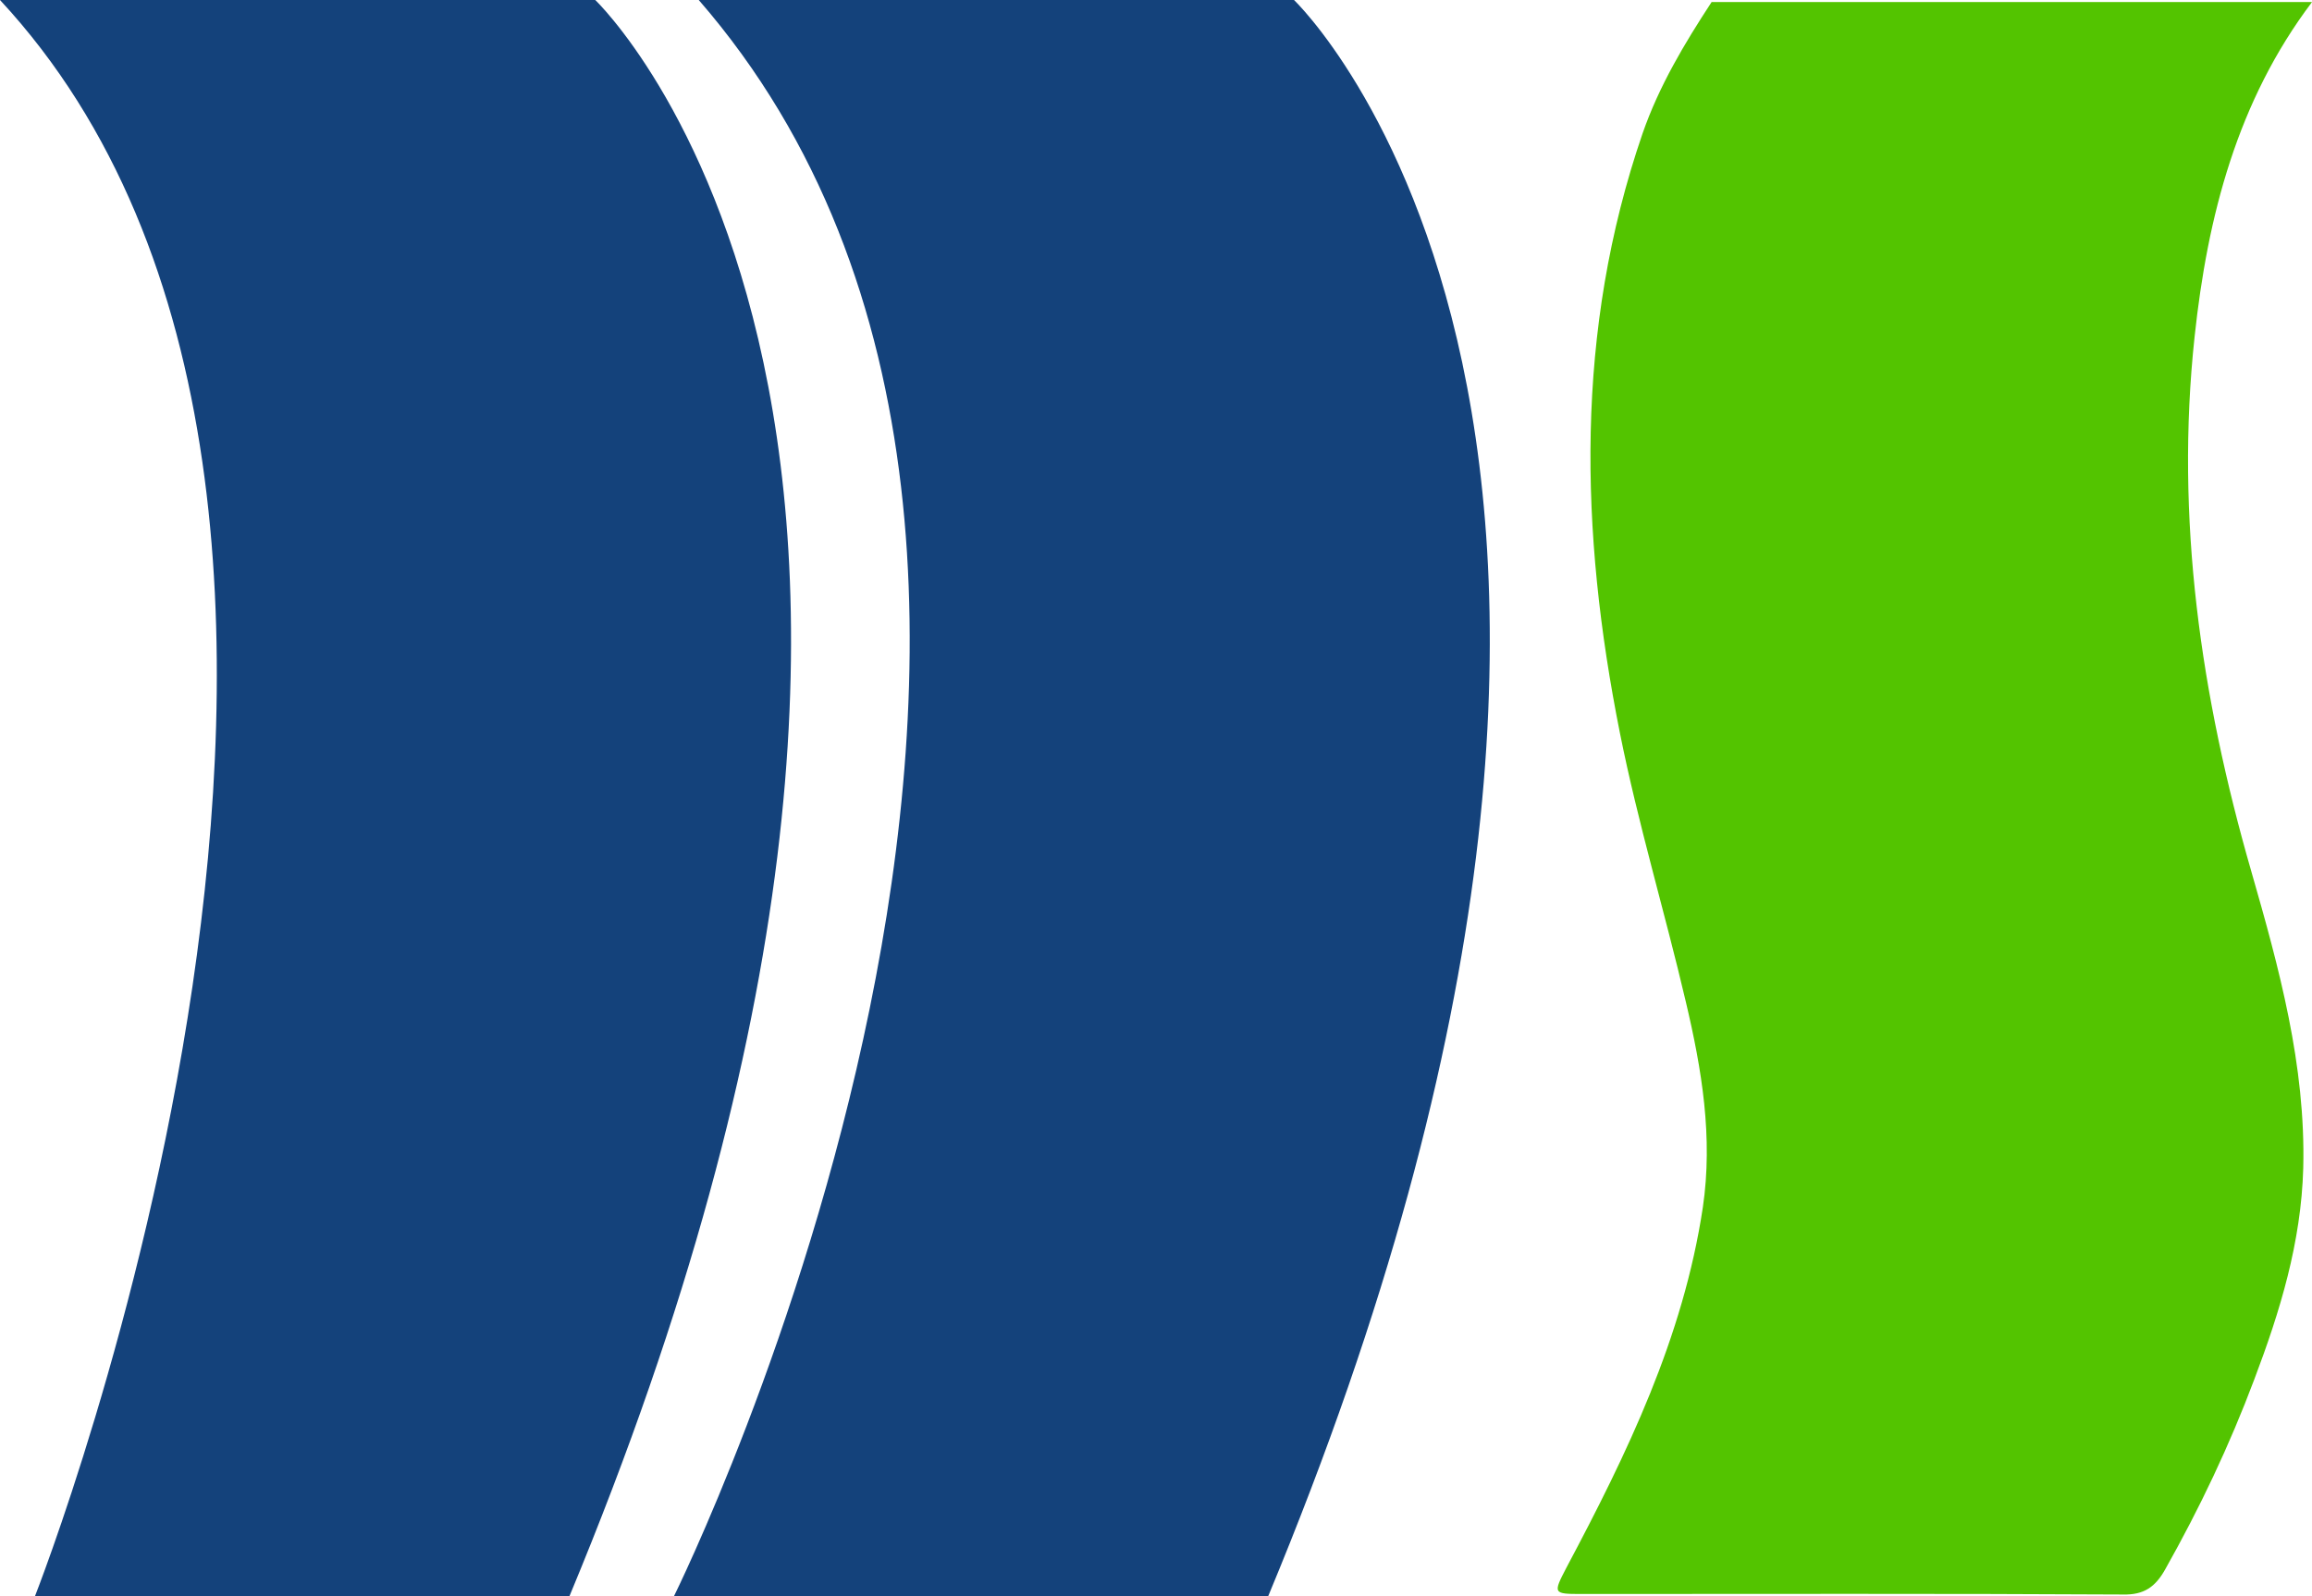
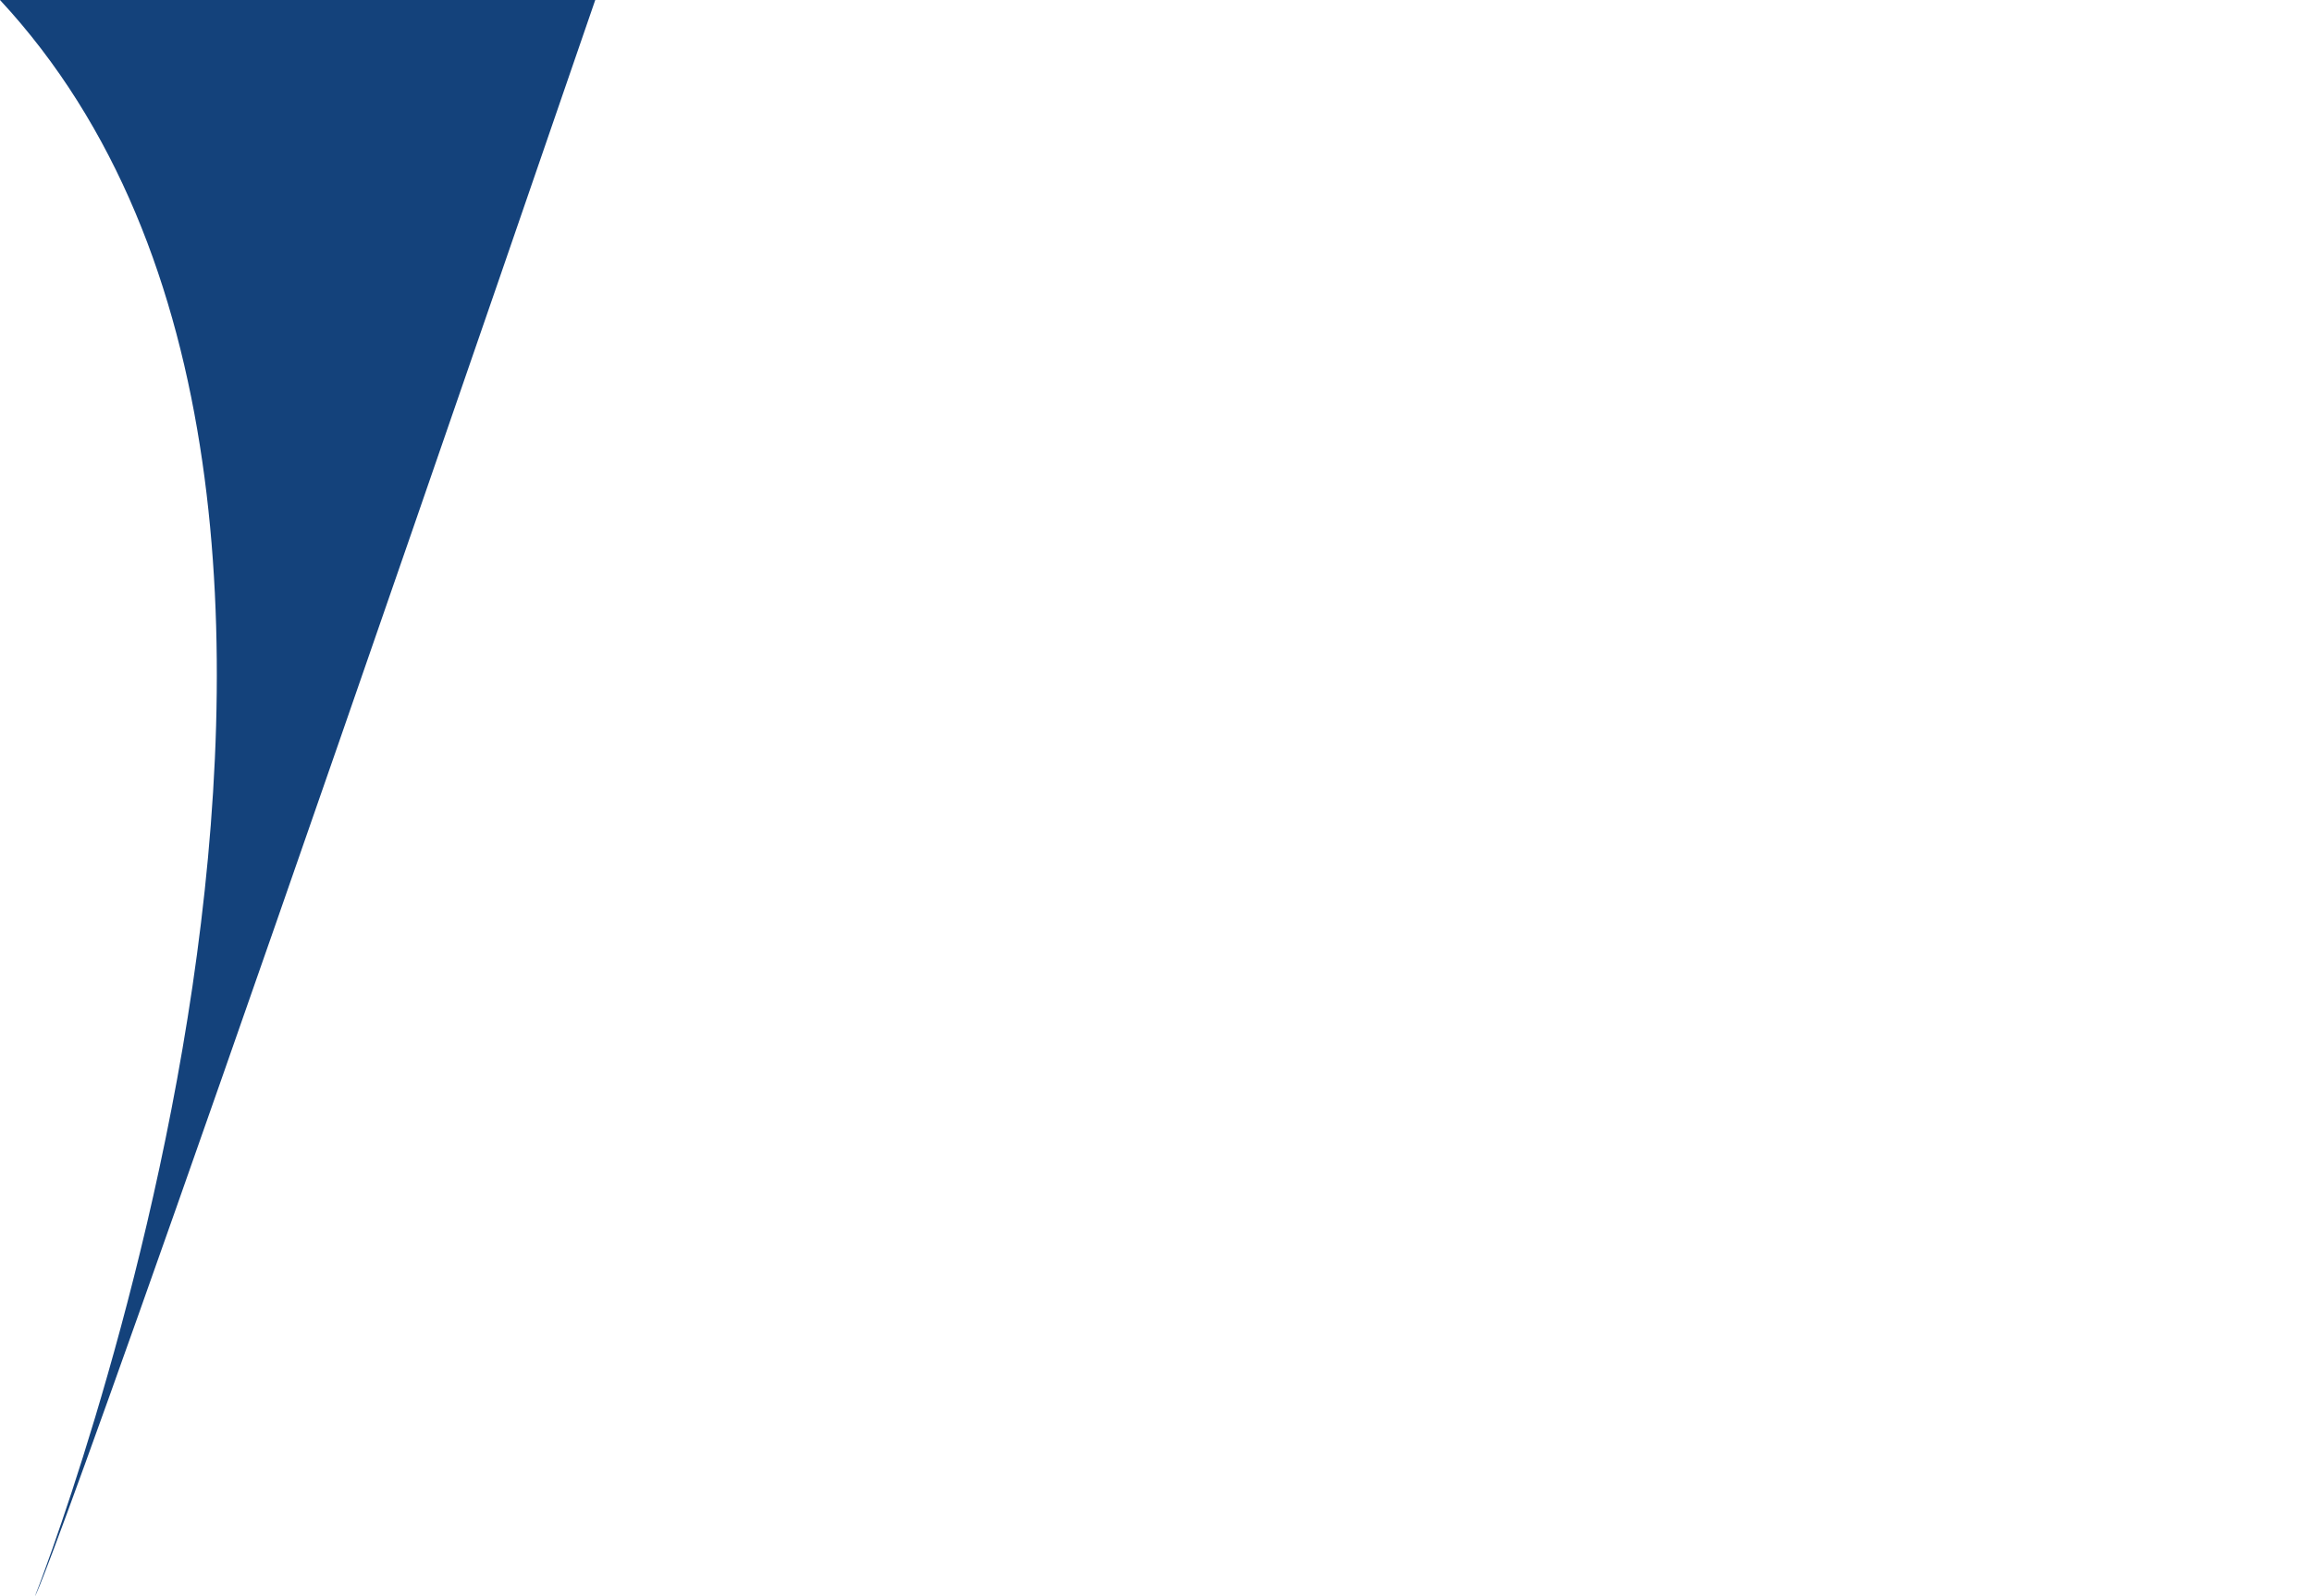
<svg xmlns="http://www.w3.org/2000/svg" version="1.1" id="Livello_1" x="0px" y="0px" viewBox="0 0 449 310" style="enable-background:new 0 0 449 310;" xml:space="preserve">
  <style type="text/css">
	.st0{fill:#53C400;}
	.st1{fill:#14427B;}
</style>
  <g>
-     <path class="st0" d="M449,0.4c-14.5,19.2-20.3,41.6-22.8,65c-3.8,35.3,1.2,69.8,11,103.8c5.4,18.8,10.6,37.7,10.1,57.7   c-0.4,14.4-4.5,27.8-9.5,41c-4.8,12.8-10.6,25-17.3,36.9c-1.9,3.4-4.1,5-8.2,4.9c-35.1-0.2-70.1-0.1-105.2-0.1   c-5.5,0-5.5-0.1-2.9-5.1c11.8-22.2,22.7-44.7,26.5-70c2-13.6-0.2-26.8-3.3-39.9c-4.1-17.5-9.3-34.7-12.8-52.2   c-7.8-39.1-8.8-78.1,4.4-116.5c3.2-9.2,8.1-17.4,13.4-25.5C371.2,0.4,410.1,0.4,449,0.4z" />
-     <path class="st1" d="M0,0h115.6c0,0,88.8,84.5-5,310C9,310,6.8,310,6.8,310S90.6,97.6,0,0z" />
-     <path class="st1" d="M135.7,0h115.6c0,0,88.8,84.5-5,310c-101.6,0-115.4,0-115.4,0S230.6,109.2,135.7,0z" />
+     <path class="st1" d="M0,0h115.6C9,310,6.8,310,6.8,310S90.6,97.6,0,0z" />
  </g>
</svg>